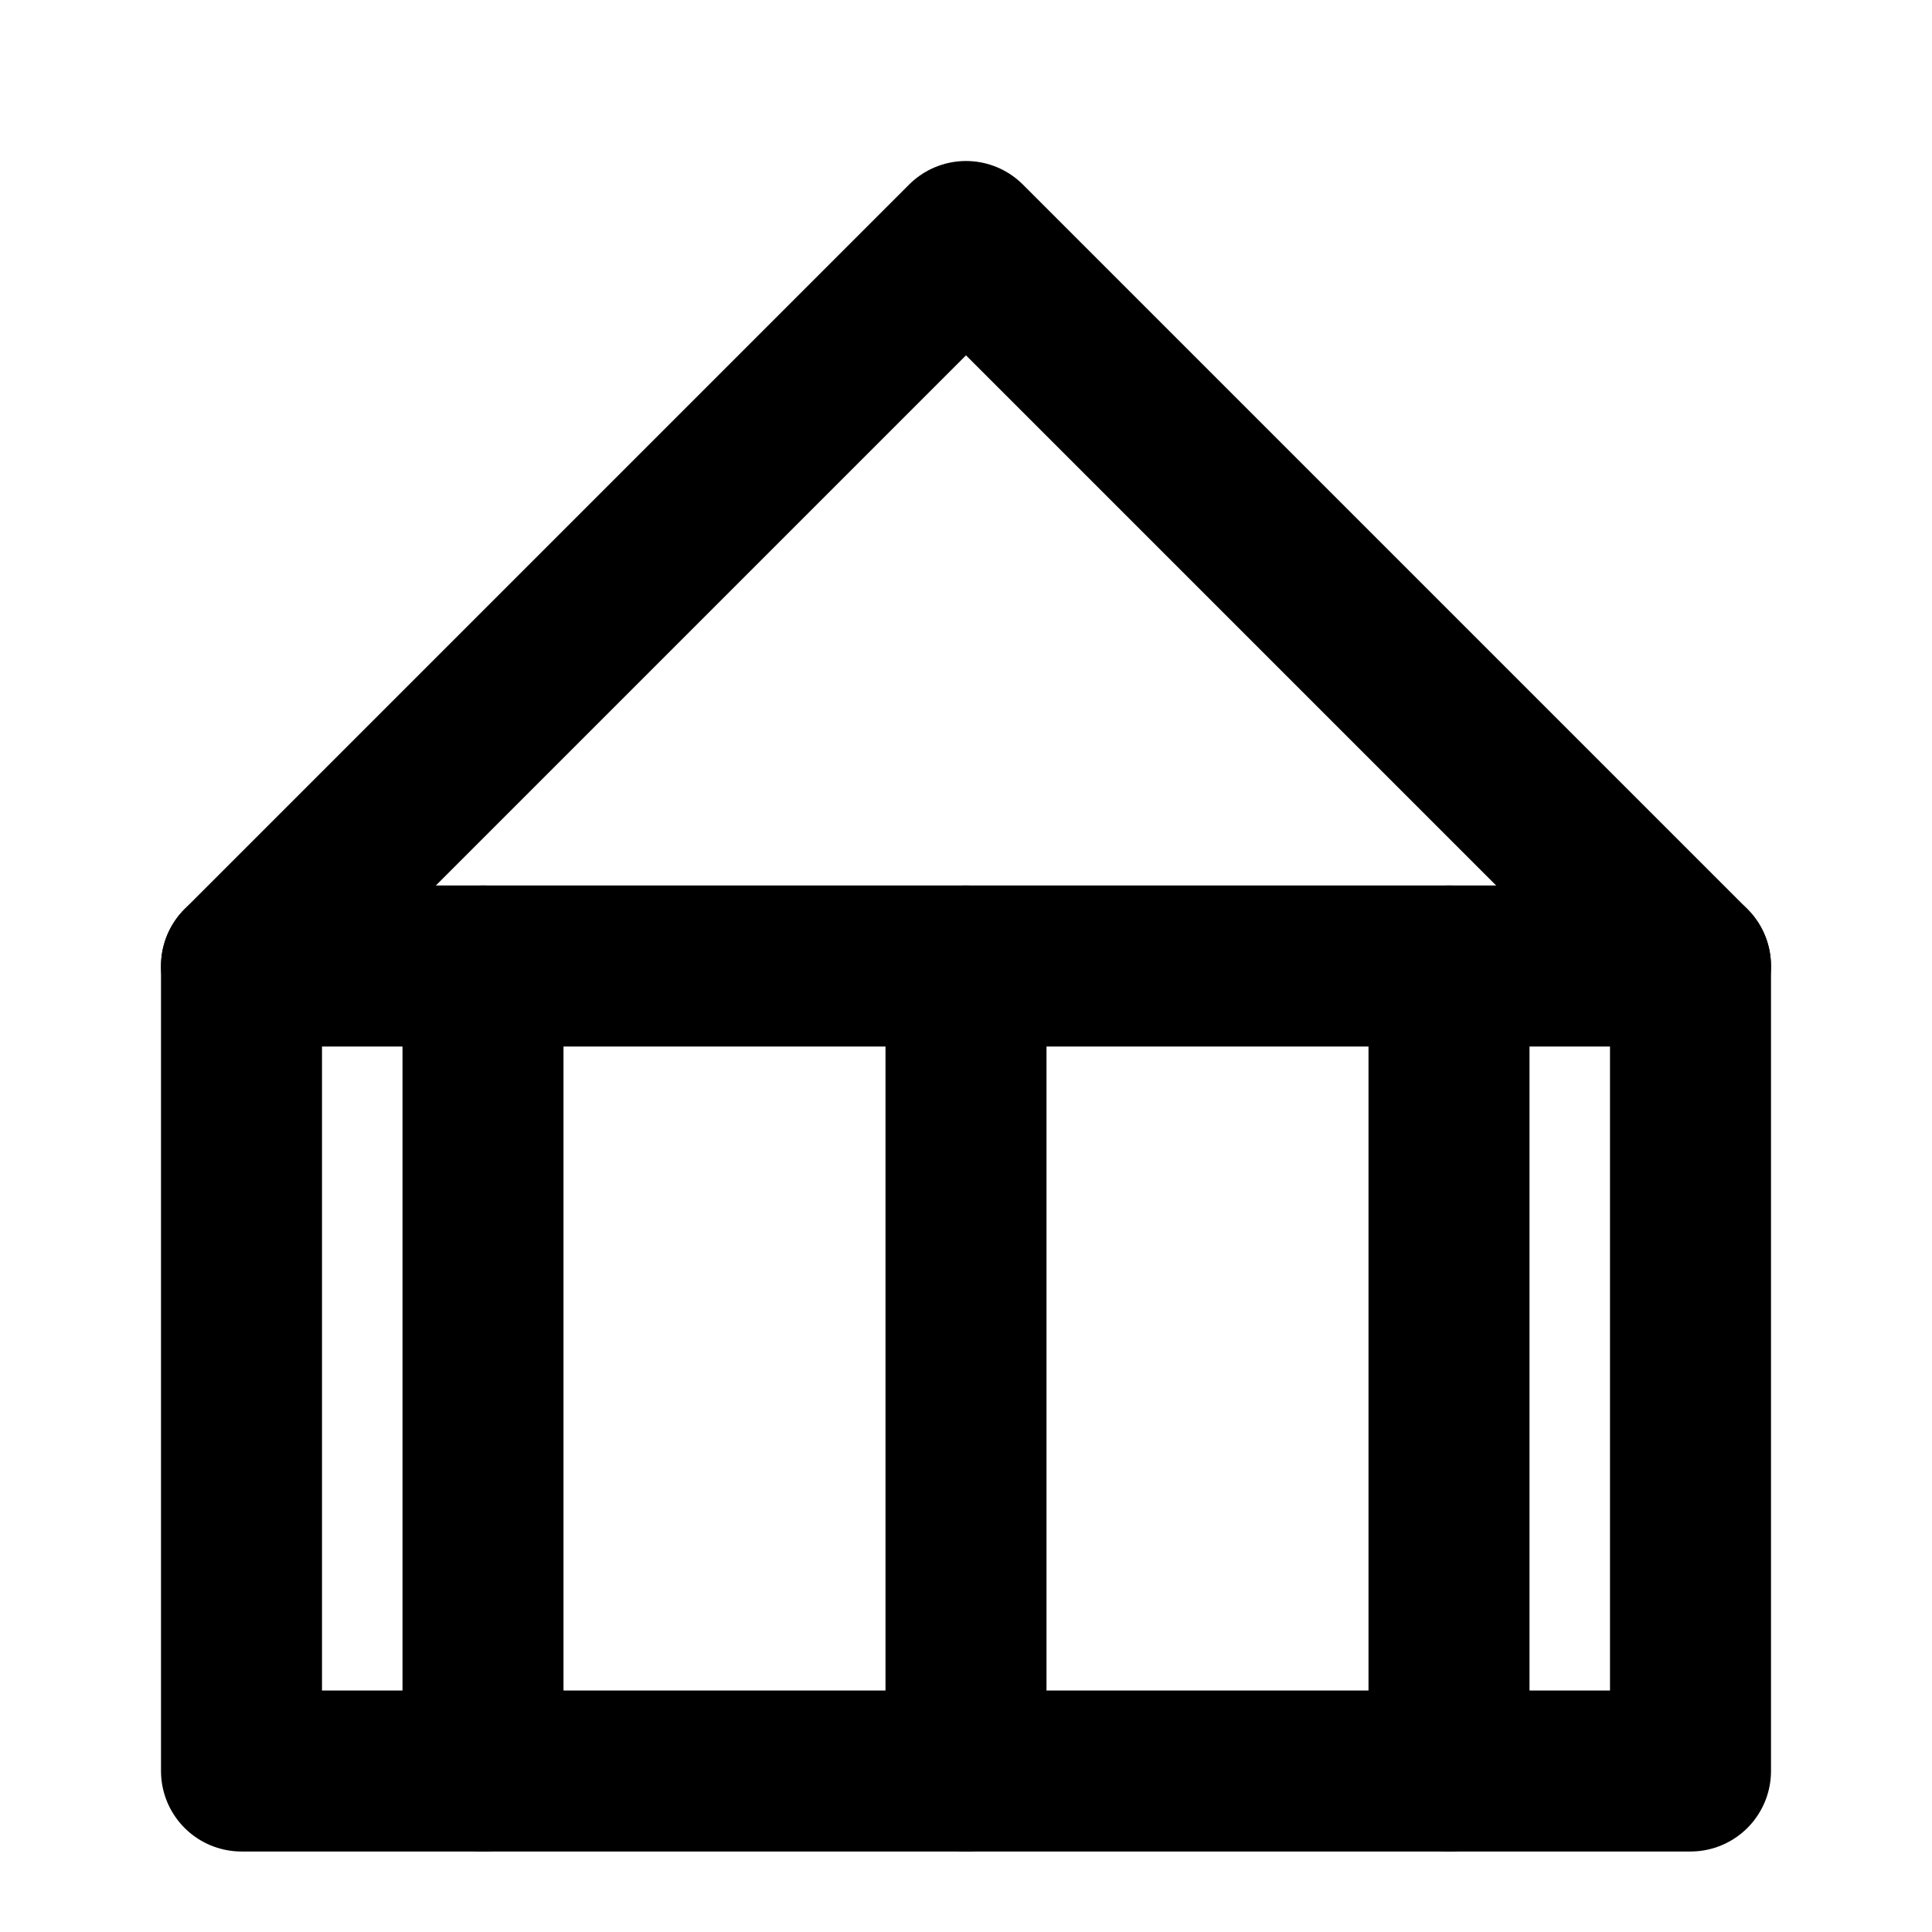
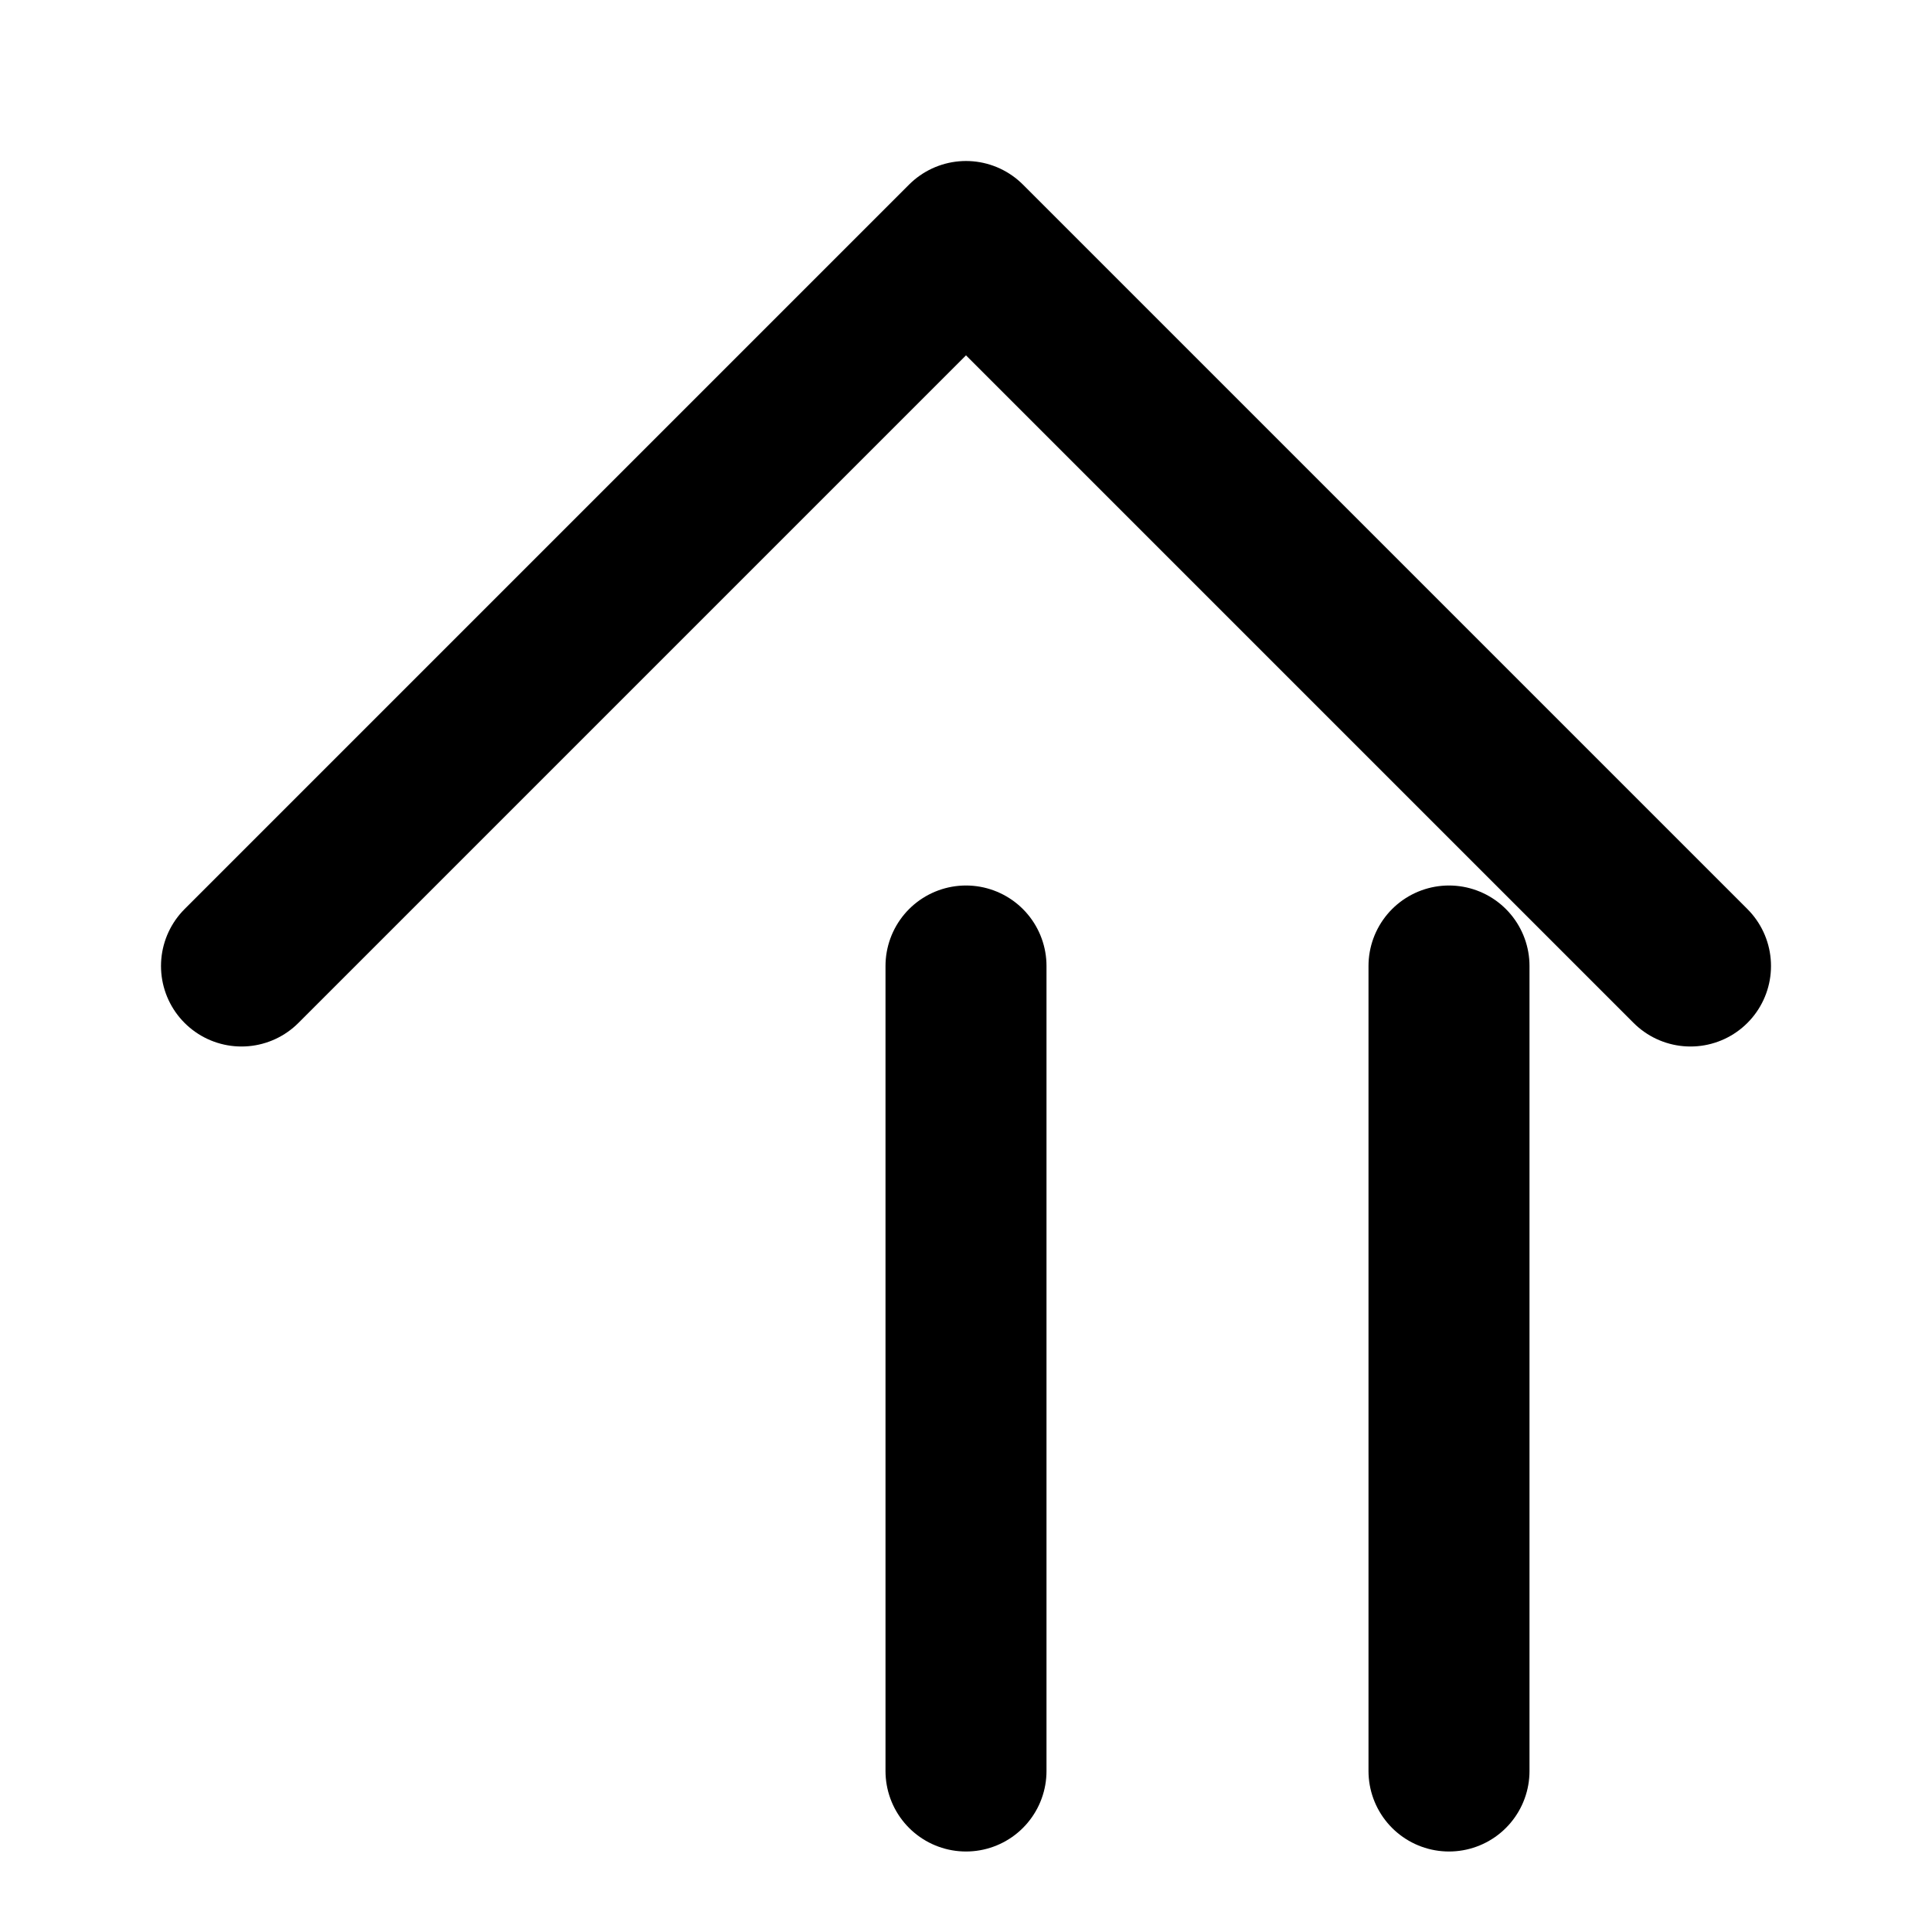
<svg xmlns="http://www.w3.org/2000/svg" width="24" height="24" viewBox="0 0 24 24" fill="none" stroke="currentColor" stroke-width="2" stroke-linecap="round" stroke-linejoin="round" class="feather feather-home">
  <path d="M3 12L12 3l9 9" />
-   <rect x="3" y="12" width="18" height="10" />
-   <line x1="6" y1="12" x2="6" y2="22" />
  <line x1="12" y1="12" x2="12" y2="22" />
  <line x1="18" y1="12" x2="18" y2="22" />
</svg>